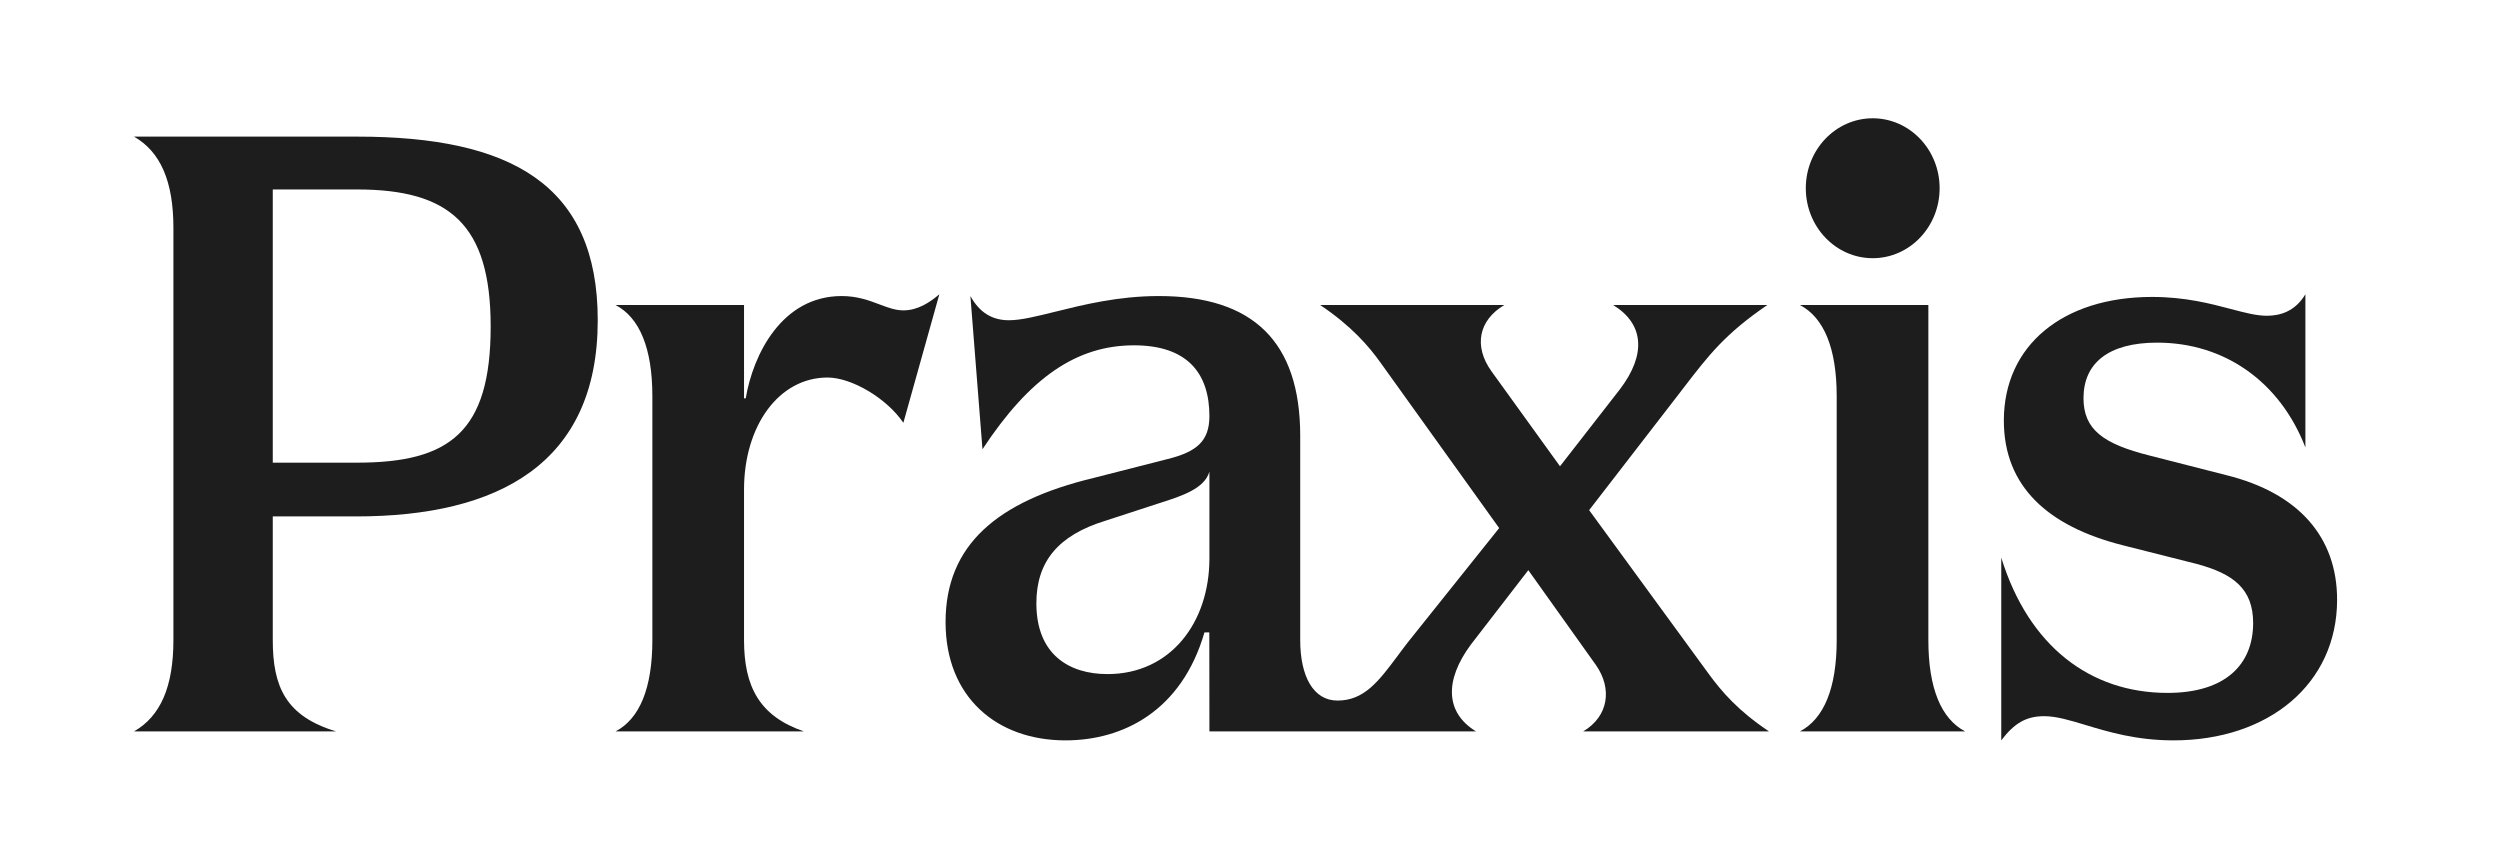
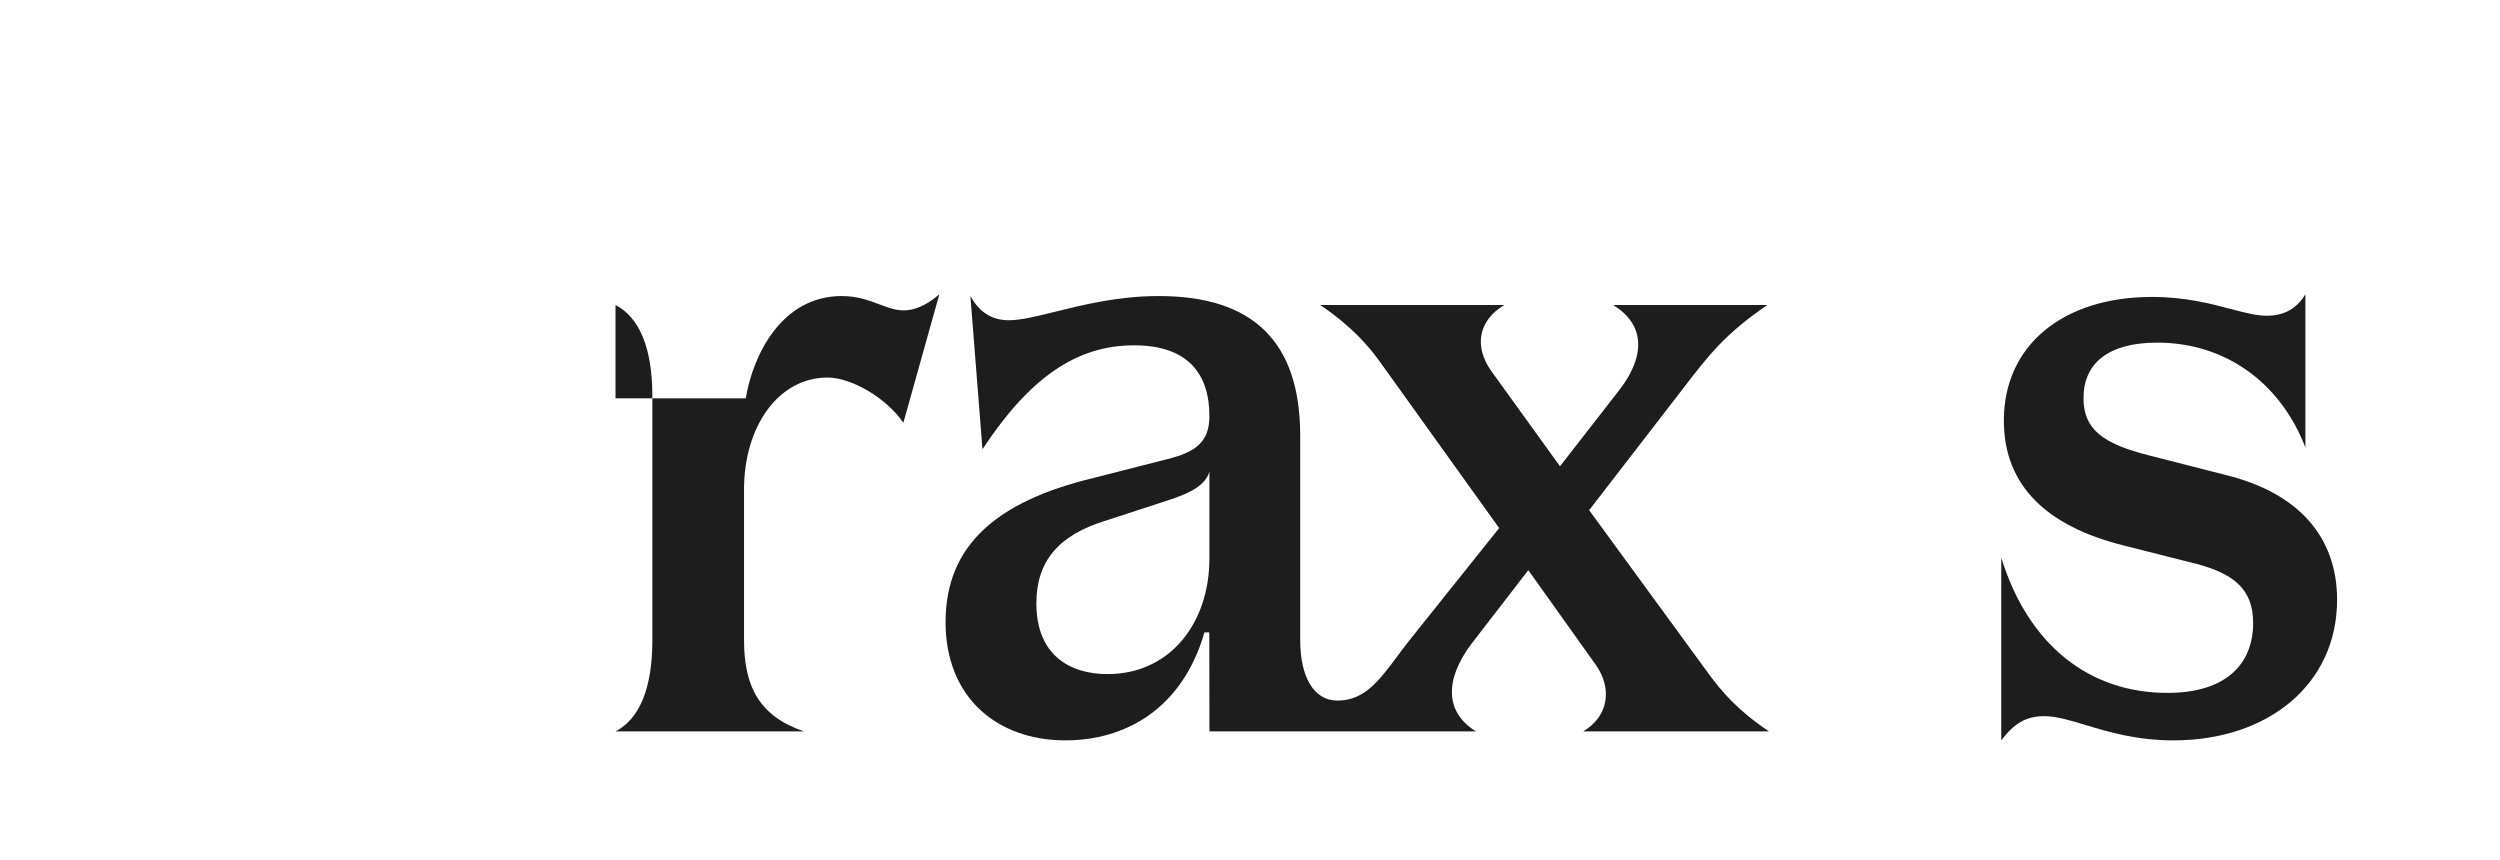
<svg xmlns="http://www.w3.org/2000/svg" fill="none" width="93" height="32" viewBox="0 0 93 32">
-   <path d="M69.665 9.605C71.04 9.605 72.154 8.439 72.154 7.002C72.154 5.565 71.04 4.4 69.665 4.4C68.291 4.4 67.176 5.565 67.176 7.002C67.176 8.439 68.291 9.605 69.665 9.605Z" fill="#1D1D1D" />
-   <path fill-rule="evenodd" clip-rule="evenodd" d="M6.451 23.809C6.451 25.542 5.973 26.642 4.985 27.209H12.506C10.626 26.642 10.147 25.542 10.147 23.809V19.211H13.249C18.54 19.211 22.236 17.245 22.236 11.913C22.236 6.848 18.986 5.082 13.281 5.082H4.985C5.973 5.648 6.451 6.748 6.451 8.481V23.809ZM13.281 17.211H10.147V7.048H13.281C16.723 7.048 18.253 8.347 18.253 12.146C18.253 16.078 16.723 17.211 13.281 17.211Z" fill="#1D1D1D" />
-   <path d="M22.897 27.209C23.79 26.742 24.268 25.609 24.268 23.809V14.745C24.268 12.946 23.79 11.813 22.897 11.346H27.678V14.819H27.741C28.015 13.184 29.089 11.013 31.311 11.013C31.896 11.013 32.333 11.178 32.721 11.325C33.03 11.441 33.308 11.546 33.605 11.546C34.147 11.546 34.593 11.246 34.944 10.947L33.605 15.728C32.981 14.809 31.677 14.044 30.785 14.044C28.969 14.044 27.678 15.845 27.678 18.211V23.809C27.678 25.542 28.251 26.642 29.908 27.209H22.897Z" fill="#1D1D1D" />
+   <path d="M22.897 27.209C23.79 26.742 24.268 25.609 24.268 23.809V14.745C24.268 12.946 23.79 11.813 22.897 11.346V14.819H27.741C28.015 13.184 29.089 11.013 31.311 11.013C31.896 11.013 32.333 11.178 32.721 11.325C33.03 11.441 33.308 11.546 33.605 11.546C34.147 11.546 34.593 11.246 34.944 10.947L33.605 15.728C32.981 14.809 31.677 14.044 30.785 14.044C28.969 14.044 27.678 15.845 27.678 18.211V23.809C27.678 25.542 28.251 26.642 29.908 27.209H22.897Z" fill="#1D1D1D" />
  <path fill-rule="evenodd" clip-rule="evenodd" d="M39.636 27.542C37.087 27.542 35.175 25.942 35.175 23.143C35.175 20.277 37.087 18.644 40.688 17.778L43.429 17.078C44.512 16.811 44.99 16.412 44.99 15.479C44.99 13.879 44.162 12.846 42.186 12.846C40.051 12.846 38.305 14.044 36.548 16.712L36.099 11.013C36.449 11.646 36.927 11.913 37.533 11.913C37.979 11.913 38.557 11.769 39.251 11.597C40.294 11.338 41.598 11.013 43.11 11.013C46.616 11.013 48.368 12.713 48.368 16.212V23.809C48.368 25.173 48.863 26.061 49.755 26.061C50.751 26.061 51.289 25.34 52.005 24.38L52.088 24.268L52.151 24.184C52.219 24.094 52.288 24.002 52.359 23.91L55.769 19.644L51.371 13.512C50.925 12.879 50.256 12.113 49.109 11.346H55.961C55.005 11.913 54.813 12.879 55.483 13.812L58.032 17.345L60.263 14.479C61.251 13.179 61.155 12.046 60.008 11.346H65.745C64.169 12.424 63.573 13.2 62.614 14.448C62.564 14.512 62.514 14.578 62.462 14.646L59.116 18.978L63.546 25.043C64.055 25.742 64.661 26.442 65.808 27.209H58.893C59.849 26.642 59.976 25.609 59.371 24.743L56.853 21.21L54.718 23.976C53.73 25.309 53.762 26.509 54.909 27.209H44.99L44.986 23.524H44.806C43.958 26.45 41.776 27.542 39.636 27.542ZM38.553 22.443C38.553 24.343 39.764 25.076 41.198 25.076C43.556 25.076 44.99 23.143 44.99 20.777V17.545C44.808 18.18 43.958 18.452 43.161 18.707L43.046 18.744L41.102 19.378C39.381 19.911 38.553 20.877 38.553 22.443Z" fill="#1D1D1D" />
-   <path d="M68.325 23.809C68.325 25.609 67.847 26.742 66.955 27.209H73.105C72.213 26.742 71.735 25.609 71.735 23.809V11.346H66.955C67.847 11.813 68.325 12.946 68.325 14.745V23.809Z" fill="#1D1D1D" />
  <path d="M80.63 25.776C77.761 25.776 75.467 24.043 74.447 20.744V27.542C74.925 26.909 75.371 26.642 76.04 26.642C76.497 26.642 76.996 26.793 77.586 26.971C78.437 27.228 79.478 27.542 80.853 27.542C84.39 27.542 86.94 25.442 86.94 22.31C86.94 19.977 85.506 18.344 82.829 17.678L79.96 16.945C78.239 16.512 77.506 15.978 77.506 14.812C77.506 13.512 78.431 12.746 80.247 12.746C82.733 12.746 84.805 14.179 85.761 16.645V10.947C85.378 11.58 84.836 11.746 84.326 11.746C83.94 11.746 83.506 11.632 82.99 11.495C82.229 11.295 81.29 11.046 80.056 11.046C76.742 11.046 74.543 12.846 74.543 15.645C74.543 18.111 76.2 19.577 78.941 20.277L81.713 20.977C83.084 21.344 83.817 21.91 83.817 23.176C83.817 24.709 82.797 25.776 80.63 25.776Z" fill="#1D1D1D" />
</svg>